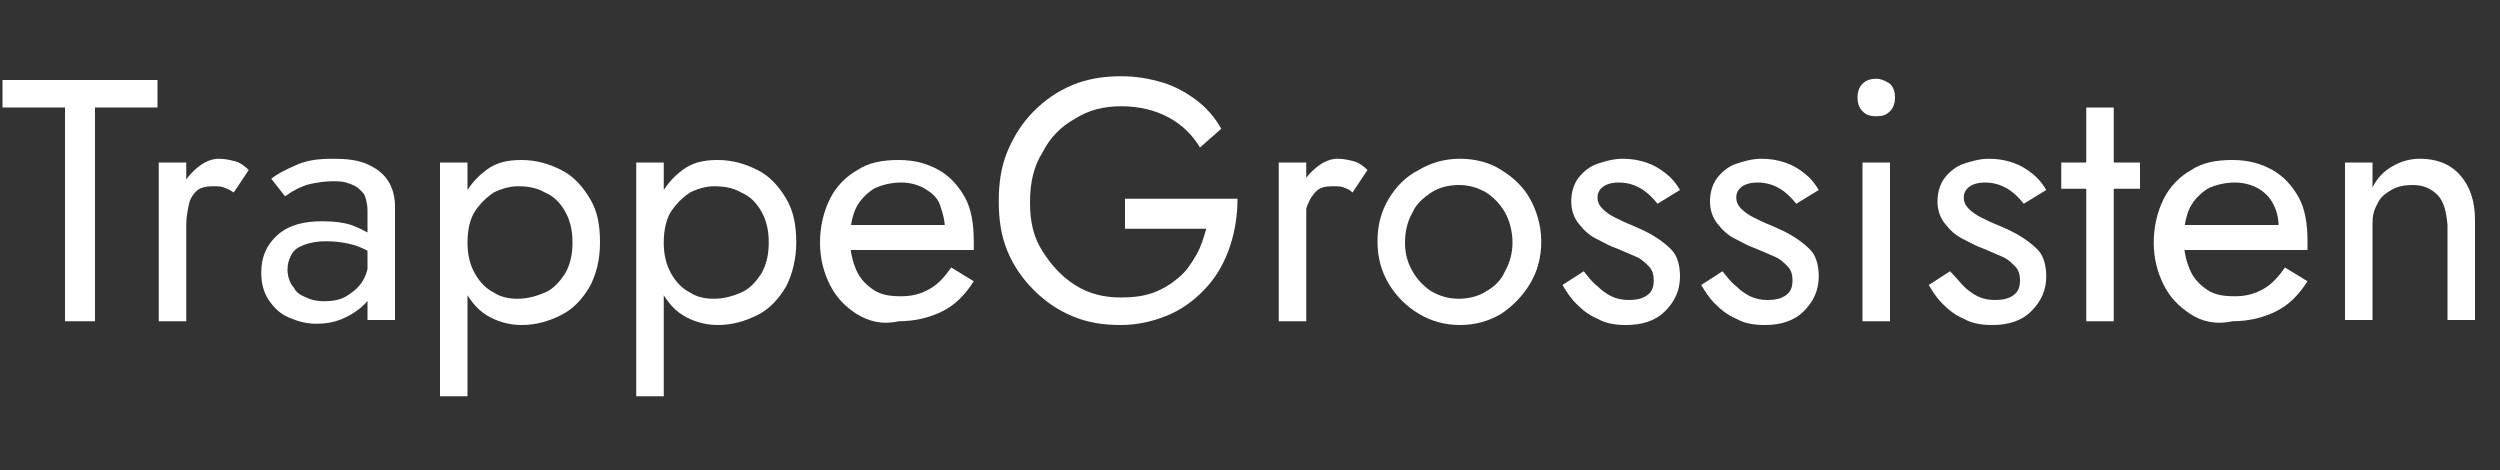
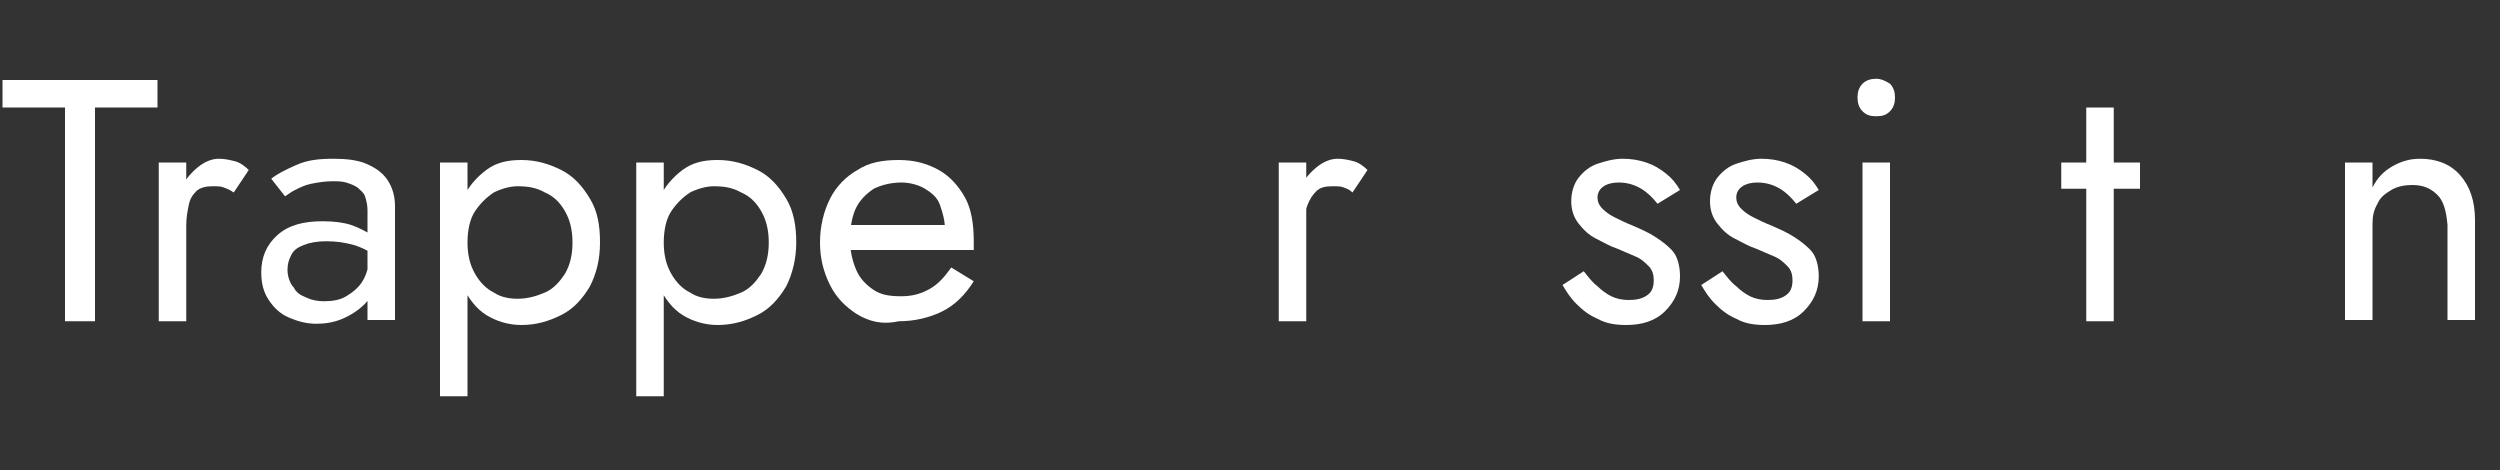
<svg xmlns="http://www.w3.org/2000/svg" version="1.1" id="Layer_1" x="0px" y="0px" viewBox="0 0 200 37.6" style="enable-background:new 0 0 200 37.6;" xml:space="preserve">
  <rect x="0" y="0" width="200" height="37.6" fill="#333333" stroke="none" />
  <style type="text/css">
	.st0{fill:#FFFFFF;}
</style>
  <path class="st0" d="M0.3,6.4h12.3v2.2h-5v17.1H5.2V8.6h-5V6.4z" />
  <path class="st0" d="M14.9,25.7h-2.2V13h2.2V25.7z M17.9,15c-0.2-0.1-0.5-0.1-0.9-0.1c-0.5,0-1,0.1-1.3,0.4  c-0.3,0.3-0.5,0.6-0.6,1.1s-0.2,1-0.2,1.6h-1c0-1,0.2-1.9,0.5-2.7s0.8-1.4,1.4-1.9s1.2-0.7,1.7-0.7c0.5,0,0.9,0.1,1.3,0.2  c0.4,0.1,0.8,0.4,1.1,0.7l-1.2,1.8C18.4,15.2,18.2,15.1,17.9,15L17.9,15z" />
  <path class="st0" d="M23.5,23c0.2,0.4,0.5,0.6,1,0.8c0.4,0.2,0.9,0.3,1.4,0.3c0.7,0,1.3-0.1,1.8-0.4c0.5-0.3,1-0.7,1.3-1.2  c0.3-0.5,0.5-1.1,0.5-1.8l0.4,1.6c0,0.8-0.2,1.5-0.7,2s-1.1,0.9-1.8,1.2c-0.7,0.3-1.4,0.4-2.1,0.4c-0.8,0-1.5-0.2-2.2-0.5  s-1.2-0.8-1.6-1.4c-0.4-0.6-0.6-1.3-0.6-2.2c0-1.2,0.4-2.2,1.3-3s2.1-1.1,3.6-1.1c0.9,0,1.7,0.1,2.3,0.3c0.6,0.2,1.1,0.5,1.5,0.7  c0.4,0.3,0.6,0.5,0.7,0.6v1.3c-0.6-0.4-1.3-0.8-2-1s-1.4-0.3-2.2-0.3c-0.7,0-1.3,0.1-1.8,0.3c-0.5,0.2-0.8,0.4-1,0.8  s-0.3,0.7-0.3,1.2S23.2,22.7,23.5,23L23.5,23z M21.7,14.3c0.5-0.4,1.1-0.7,2-1.1s1.8-0.5,3-0.5c1,0,1.9,0.1,2.6,0.4s1.3,0.7,1.7,1.3  c0.4,0.6,0.6,1.3,0.6,2.1v9.1h-2.2v-8.8c0-0.4-0.1-0.8-0.2-1.1c-0.1-0.3-0.4-0.5-0.6-0.7c-0.3-0.2-0.6-0.3-0.9-0.4  c-0.4-0.1-0.7-0.1-1.1-0.1c-0.6,0-1.2,0.1-1.7,0.2c-0.5,0.1-0.9,0.3-1.3,0.5s-0.6,0.4-0.8,0.5L21.7,14.3L21.7,14.3z" />
  <path class="st0" d="M35.2,31.8V13h2.2v18.7H35.2z M47.2,22.9c-0.6,1-1.3,1.8-2.3,2.3c-1,0.5-2,0.8-3.2,0.8c-1,0-2-0.3-2.8-0.8  c-0.8-0.5-1.4-1.3-1.9-2.3c-0.5-1-0.7-2.2-0.7-3.5s0.2-2.6,0.7-3.5c0.5-1,1.1-1.7,1.9-2.3s1.7-0.8,2.8-0.8c1.2,0,2.2,0.3,3.2,0.8  c1,0.5,1.7,1.3,2.3,2.3S48,18,48,19.4S47.7,21.9,47.2,22.9z M45.2,16.9c-0.4-0.7-0.9-1.2-1.6-1.5c-0.7-0.4-1.4-0.5-2.2-0.5  c-0.6,0-1.3,0.2-1.9,0.5c-0.6,0.4-1.1,0.9-1.5,1.5s-0.6,1.5-0.6,2.5s0.2,1.8,0.6,2.5s0.9,1.2,1.5,1.5c0.6,0.4,1.3,0.5,1.9,0.5  c0.8,0,1.5-0.2,2.2-0.5s1.2-0.9,1.6-1.5c0.4-0.7,0.6-1.5,0.6-2.5S45.6,17.6,45.2,16.9z" />
  <path class="st0" d="M50.9,31.8V13h2.2v18.7H50.9z M62.9,22.9c-0.6,1-1.3,1.8-2.3,2.3c-1,0.5-2,0.8-3.2,0.8c-1,0-2-0.3-2.8-0.8  c-0.8-0.5-1.4-1.3-1.9-2.3c-0.5-1-0.7-2.2-0.7-3.5s0.2-2.6,0.7-3.5c0.5-1,1.1-1.7,1.9-2.3s1.7-0.8,2.8-0.8c1.2,0,2.2,0.3,3.2,0.8  c1,0.5,1.7,1.3,2.3,2.3s0.8,2.2,0.8,3.5S63.4,21.9,62.9,22.9z M60.9,16.9c-0.4-0.7-0.9-1.2-1.6-1.5c-0.7-0.4-1.4-0.5-2.2-0.5  c-0.6,0-1.3,0.2-1.9,0.5c-0.6,0.4-1.1,0.9-1.5,1.5s-0.6,1.5-0.6,2.5s0.2,1.8,0.6,2.5s0.9,1.2,1.5,1.5c0.6,0.4,1.3,0.5,1.9,0.5  c0.8,0,1.5-0.2,2.2-0.5s1.2-0.9,1.6-1.5c0.4-0.7,0.6-1.5,0.6-2.5S61.3,17.6,60.9,16.9z" />
  <path class="st0" d="M68.5,25.1c-0.9-0.6-1.6-1.3-2.1-2.3s-0.8-2.1-0.8-3.4s0.3-2.5,0.8-3.5c0.5-1,1.3-1.8,2.2-2.3  c0.9-0.6,2-0.8,3.3-0.8s2.3,0.3,3.2,0.8c0.9,0.5,1.6,1.3,2.1,2.2s0.7,2.1,0.7,3.5c0,0.1,0,0.3,0,0.4c0,0.1,0,0.2,0,0.3H67.1V18h9.1  l-0.9,1.3c0.1-0.1,0.1-0.2,0.2-0.4c0.1-0.2,0.1-0.4,0.1-0.5c0-0.8-0.2-1.4-0.4-2s-0.7-1-1.2-1.3s-1.2-0.5-1.9-0.5  c-0.8,0-1.6,0.2-2.2,0.5c-0.6,0.4-1.1,0.9-1.4,1.5s-0.5,1.5-0.5,2.5c0,1,0.2,1.8,0.5,2.5c0.3,0.7,0.8,1.2,1.4,1.6s1.3,0.5,2.2,0.5  s1.6-0.2,2.3-0.6c0.7-0.4,1.2-1,1.7-1.7l1.8,1.1c-0.7,1.1-1.5,1.9-2.5,2.4c-1,0.5-2.2,0.8-3.5,0.8C70.5,26,69.5,25.7,68.5,25.1  L68.5,25.1z" />
-   <path class="st0" d="M90,15.9H99c0,1.3-0.2,2.6-0.6,3.8c-0.4,1.2-1,2.3-1.8,3.2s-1.8,1.7-2.9,2.2S91.2,26,89.7,26s-2.7-0.2-3.9-0.7  c-1.2-0.5-2.2-1.2-3.1-2.1s-1.6-1.9-2.1-3.1c-0.5-1.2-0.7-2.5-0.7-4s0.2-2.8,0.7-4c0.5-1.2,1.2-2.3,2.1-3.2c0.9-0.9,1.9-1.6,3.1-2.1  s2.5-0.7,3.9-0.7c1.2,0,2.3,0.2,3.3,0.5s1.9,0.8,2.7,1.4c0.8,0.6,1.5,1.4,2,2.3l-1.7,1.5c-0.6-1-1.4-1.8-2.5-2.4s-2.4-0.9-3.8-0.9  c-1.4,0-2.6,0.3-3.7,1c-1.1,0.6-2,1.5-2.6,2.7c-0.7,1.1-1,2.4-1,4s0.3,2.8,1,3.9c0.7,1.1,1.5,2,2.6,2.7s2.3,1,3.7,1  c0.9,0,1.8-0.1,2.6-0.4s1.4-0.7,2-1.2c0.6-0.5,1-1.1,1.4-1.8s0.6-1.4,0.8-2.1H90L90,15.9L90,15.9z" />
  <path class="st0" d="M104.5,25.7h-2.2V13h2.2V25.7z M107.5,15c-0.2-0.1-0.5-0.1-0.9-0.1c-0.6,0-1,0.1-1.3,0.4  c-0.3,0.3-0.5,0.6-0.7,1.1s-0.2,1-0.2,1.6h-1c0-1,0.2-1.9,0.5-2.7s0.8-1.4,1.4-1.9s1.2-0.7,1.7-0.7c0.5,0,0.9,0.1,1.3,0.2  s0.8,0.4,1.1,0.7l-1.2,1.8C108,15.2,107.8,15.1,107.5,15L107.5,15z" />
-   <path class="st0" d="M111.1,15.9c0.6-1,1.4-1.8,2.4-2.3c1-0.6,2.1-0.9,3.3-0.9s2.4,0.3,3.3,0.9c1,0.6,1.8,1.4,2.3,2.3  s0.9,2.1,0.9,3.4s-0.3,2.4-0.9,3.4s-1.4,1.8-2.3,2.4c-1,0.6-2.1,0.9-3.3,0.9s-2.3-0.3-3.3-0.9c-1-0.6-1.8-1.4-2.4-2.4  c-0.6-1-0.9-2.1-0.9-3.4S110.5,16.9,111.1,15.9z M113,21.7c0.4,0.7,0.9,1.2,1.5,1.6c0.7,0.4,1.4,0.6,2.2,0.6s1.6-0.2,2.2-0.6  c0.7-0.4,1.2-0.9,1.5-1.6c0.4-0.7,0.6-1.5,0.6-2.3s-0.2-1.7-0.6-2.4c-0.4-0.7-0.9-1.2-1.5-1.6c-0.7-0.4-1.4-0.6-2.2-0.6  s-1.6,0.2-2.2,0.6s-1.2,0.9-1.5,1.6c-0.4,0.7-0.6,1.5-0.6,2.4S112.6,21,113,21.7z" />
  <path class="st0" d="M127.8,22.9c0.3,0.3,0.7,0.6,1.1,0.8c0.4,0.2,0.9,0.3,1.4,0.3c0.6,0,1.1-0.1,1.5-0.4c0.4-0.3,0.5-0.7,0.5-1.2  c0-0.4-0.1-0.8-0.4-1.1c-0.3-0.3-0.6-0.6-1.1-0.8s-0.9-0.4-1.4-0.6c-0.6-0.2-1.1-0.5-1.7-0.8c-0.6-0.3-1-0.7-1.4-1.2  c-0.4-0.5-0.6-1.1-0.6-1.8s0.2-1.4,0.6-1.9c0.4-0.5,0.9-0.9,1.5-1.1c0.6-0.2,1.3-0.4,2-0.4s1.3,0.1,1.9,0.3s1.1,0.5,1.6,0.9  s0.8,0.8,1.1,1.3l-1.8,1.1c-0.4-0.5-0.8-0.9-1.3-1.2s-1.1-0.5-1.8-0.5c-0.5,0-0.9,0.1-1.2,0.3c-0.3,0.2-0.5,0.5-0.5,0.9  c0,0.3,0.1,0.6,0.4,0.9c0.3,0.3,0.6,0.5,1,0.7c0.4,0.2,0.8,0.4,1.3,0.6c0.7,0.3,1.4,0.6,2,1s1.1,0.8,1.4,1.2s0.5,1.1,0.5,1.9  c0,1.1-0.4,2-1.2,2.8s-1.9,1.1-3.1,1.1c-0.8,0-1.6-0.1-2.3-0.5c-0.7-0.3-1.2-0.7-1.7-1.2s-0.8-1-1.1-1.5l1.7-1.1  C127.1,22.2,127.4,22.6,127.8,22.9L127.8,22.9z" />
  <path class="st0" d="M138.9,22.9c0.3,0.3,0.7,0.6,1.1,0.8c0.4,0.2,0.9,0.3,1.4,0.3c0.6,0,1.1-0.1,1.5-0.4c0.4-0.3,0.5-0.7,0.5-1.2  c0-0.4-0.1-0.8-0.4-1.1c-0.3-0.3-0.6-0.6-1.1-0.8s-0.9-0.4-1.4-0.6c-0.6-0.2-1.1-0.5-1.7-0.8c-0.6-0.3-1-0.7-1.4-1.2  c-0.4-0.5-0.6-1.1-0.6-1.8s0.2-1.4,0.6-1.9c0.4-0.5,0.9-0.9,1.5-1.1c0.6-0.2,1.3-0.4,2-0.4s1.3,0.1,1.9,0.3s1.1,0.5,1.6,0.9  s0.8,0.8,1.1,1.3l-1.8,1.1c-0.4-0.5-0.8-0.9-1.3-1.2s-1.1-0.5-1.8-0.5c-0.5,0-0.9,0.1-1.2,0.3c-0.3,0.2-0.5,0.5-0.5,0.9  c0,0.3,0.1,0.6,0.4,0.9c0.3,0.3,0.6,0.5,1,0.7c0.4,0.2,0.8,0.4,1.3,0.6c0.7,0.3,1.4,0.6,2,1s1.1,0.8,1.4,1.2s0.5,1.1,0.5,1.9  c0,1.1-0.4,2-1.2,2.8s-1.9,1.1-3.1,1.1c-0.8,0-1.6-0.1-2.3-0.5c-0.7-0.3-1.2-0.7-1.7-1.2s-0.8-1-1.1-1.5l1.7-1.1  C138.2,22.2,138.5,22.6,138.9,22.9L138.9,22.9z" />
  <path class="st0" d="M149,6.7c0.3-0.3,0.7-0.4,1.1-0.4s0.8,0.2,1.1,0.4c0.3,0.3,0.4,0.7,0.4,1.1c0,0.4-0.1,0.8-0.4,1.1  s-0.6,0.4-1.1,0.4s-0.8-0.1-1.1-0.4s-0.4-0.7-0.4-1.1S148.7,7,149,6.7z M151.2,13v12.7H149V13H151.2z" />
-   <path class="st0" d="M157.1,22.9c0.3,0.3,0.7,0.6,1.1,0.8c0.4,0.2,0.9,0.3,1.4,0.3c0.6,0,1.1-0.1,1.5-0.4c0.4-0.3,0.5-0.7,0.5-1.2  c0-0.4-0.1-0.8-0.4-1.1c-0.3-0.3-0.6-0.6-1.1-0.8s-0.9-0.4-1.4-0.6c-0.6-0.2-1.1-0.5-1.7-0.8c-0.6-0.3-1-0.7-1.4-1.2  c-0.4-0.5-0.6-1.1-0.6-1.8s0.2-1.4,0.6-1.9c0.4-0.5,0.9-0.9,1.5-1.1c0.6-0.2,1.3-0.4,2-0.4s1.3,0.1,1.9,0.3s1.1,0.5,1.6,0.9  s0.8,0.8,1.1,1.3l-1.8,1.1c-0.4-0.5-0.8-0.9-1.3-1.2s-1.1-0.5-1.8-0.5c-0.5,0-0.9,0.1-1.2,0.3c-0.3,0.2-0.5,0.5-0.5,0.9  c0,0.3,0.1,0.6,0.4,0.9c0.3,0.3,0.6,0.5,1,0.7c0.4,0.2,0.8,0.4,1.3,0.6c0.7,0.3,1.4,0.6,2,1s1.1,0.8,1.4,1.2s0.5,1.1,0.5,1.9  c0,1.1-0.4,2-1.2,2.8s-1.9,1.1-3.1,1.1c-0.8,0-1.6-0.1-2.3-0.5c-0.7-0.3-1.2-0.7-1.7-1.2s-0.8-1-1.1-1.5l1.7-1.1  C156.5,22.2,156.8,22.6,157.1,22.9L157.1,22.9z" />
  <path class="st0" d="M171.2,13v2.1h-6.3V13H171.2z M169.1,8.6v17.1h-2.2V8.6C166.9,8.6,169.1,8.6,169.1,8.6z" />
-   <path class="st0" d="M175.2,25.1c-0.9-0.6-1.6-1.3-2.1-2.3c-0.5-1-0.8-2.1-0.8-3.4s0.3-2.5,0.8-3.5c0.5-1,1.3-1.8,2.2-2.3  c0.9-0.6,2-0.8,3.3-0.8s2.3,0.3,3.2,0.8c0.9,0.5,1.6,1.3,2.1,2.2s0.7,2.1,0.7,3.5c0,0.1,0,0.3,0,0.4c0,0.1,0,0.2,0,0.3h-10.8V18h9.1  l-0.9,1.3c0.1-0.1,0.1-0.2,0.2-0.4c0.1-0.2,0.1-0.4,0.1-0.5c0-0.8-0.1-1.4-0.4-2s-0.7-1-1.2-1.3s-1.2-0.5-1.9-0.5  c-0.8,0-1.6,0.2-2.2,0.5c-0.6,0.4-1.1,0.9-1.4,1.5s-0.5,1.5-0.5,2.5c0,1,0.2,1.8,0.5,2.5c0.3,0.7,0.8,1.2,1.4,1.6s1.3,0.5,2.2,0.5  s1.6-0.2,2.3-0.6s1.2-1,1.7-1.7l1.8,1.1c-0.7,1.1-1.5,1.9-2.5,2.4s-2.2,0.8-3.5,0.8C177.2,26,176.1,25.7,175.2,25.1L175.2,25.1z" />
  <path class="st0" d="M195,15.6c-0.5-0.5-1.1-0.8-2-0.8c-0.6,0-1.2,0.1-1.7,0.4c-0.5,0.3-0.9,0.6-1.1,1.1c-0.3,0.5-0.4,1-0.4,1.6v7.7  h-2.2V13h2.2v2c0.4-0.8,0.9-1.3,1.6-1.7s1.4-0.6,2.2-0.6c1.3,0,2.4,0.4,3.2,1.3s1.2,2.1,1.2,3.6v8h-2.2V18  C195.7,16.9,195.5,16.1,195,15.6z" />
</svg>